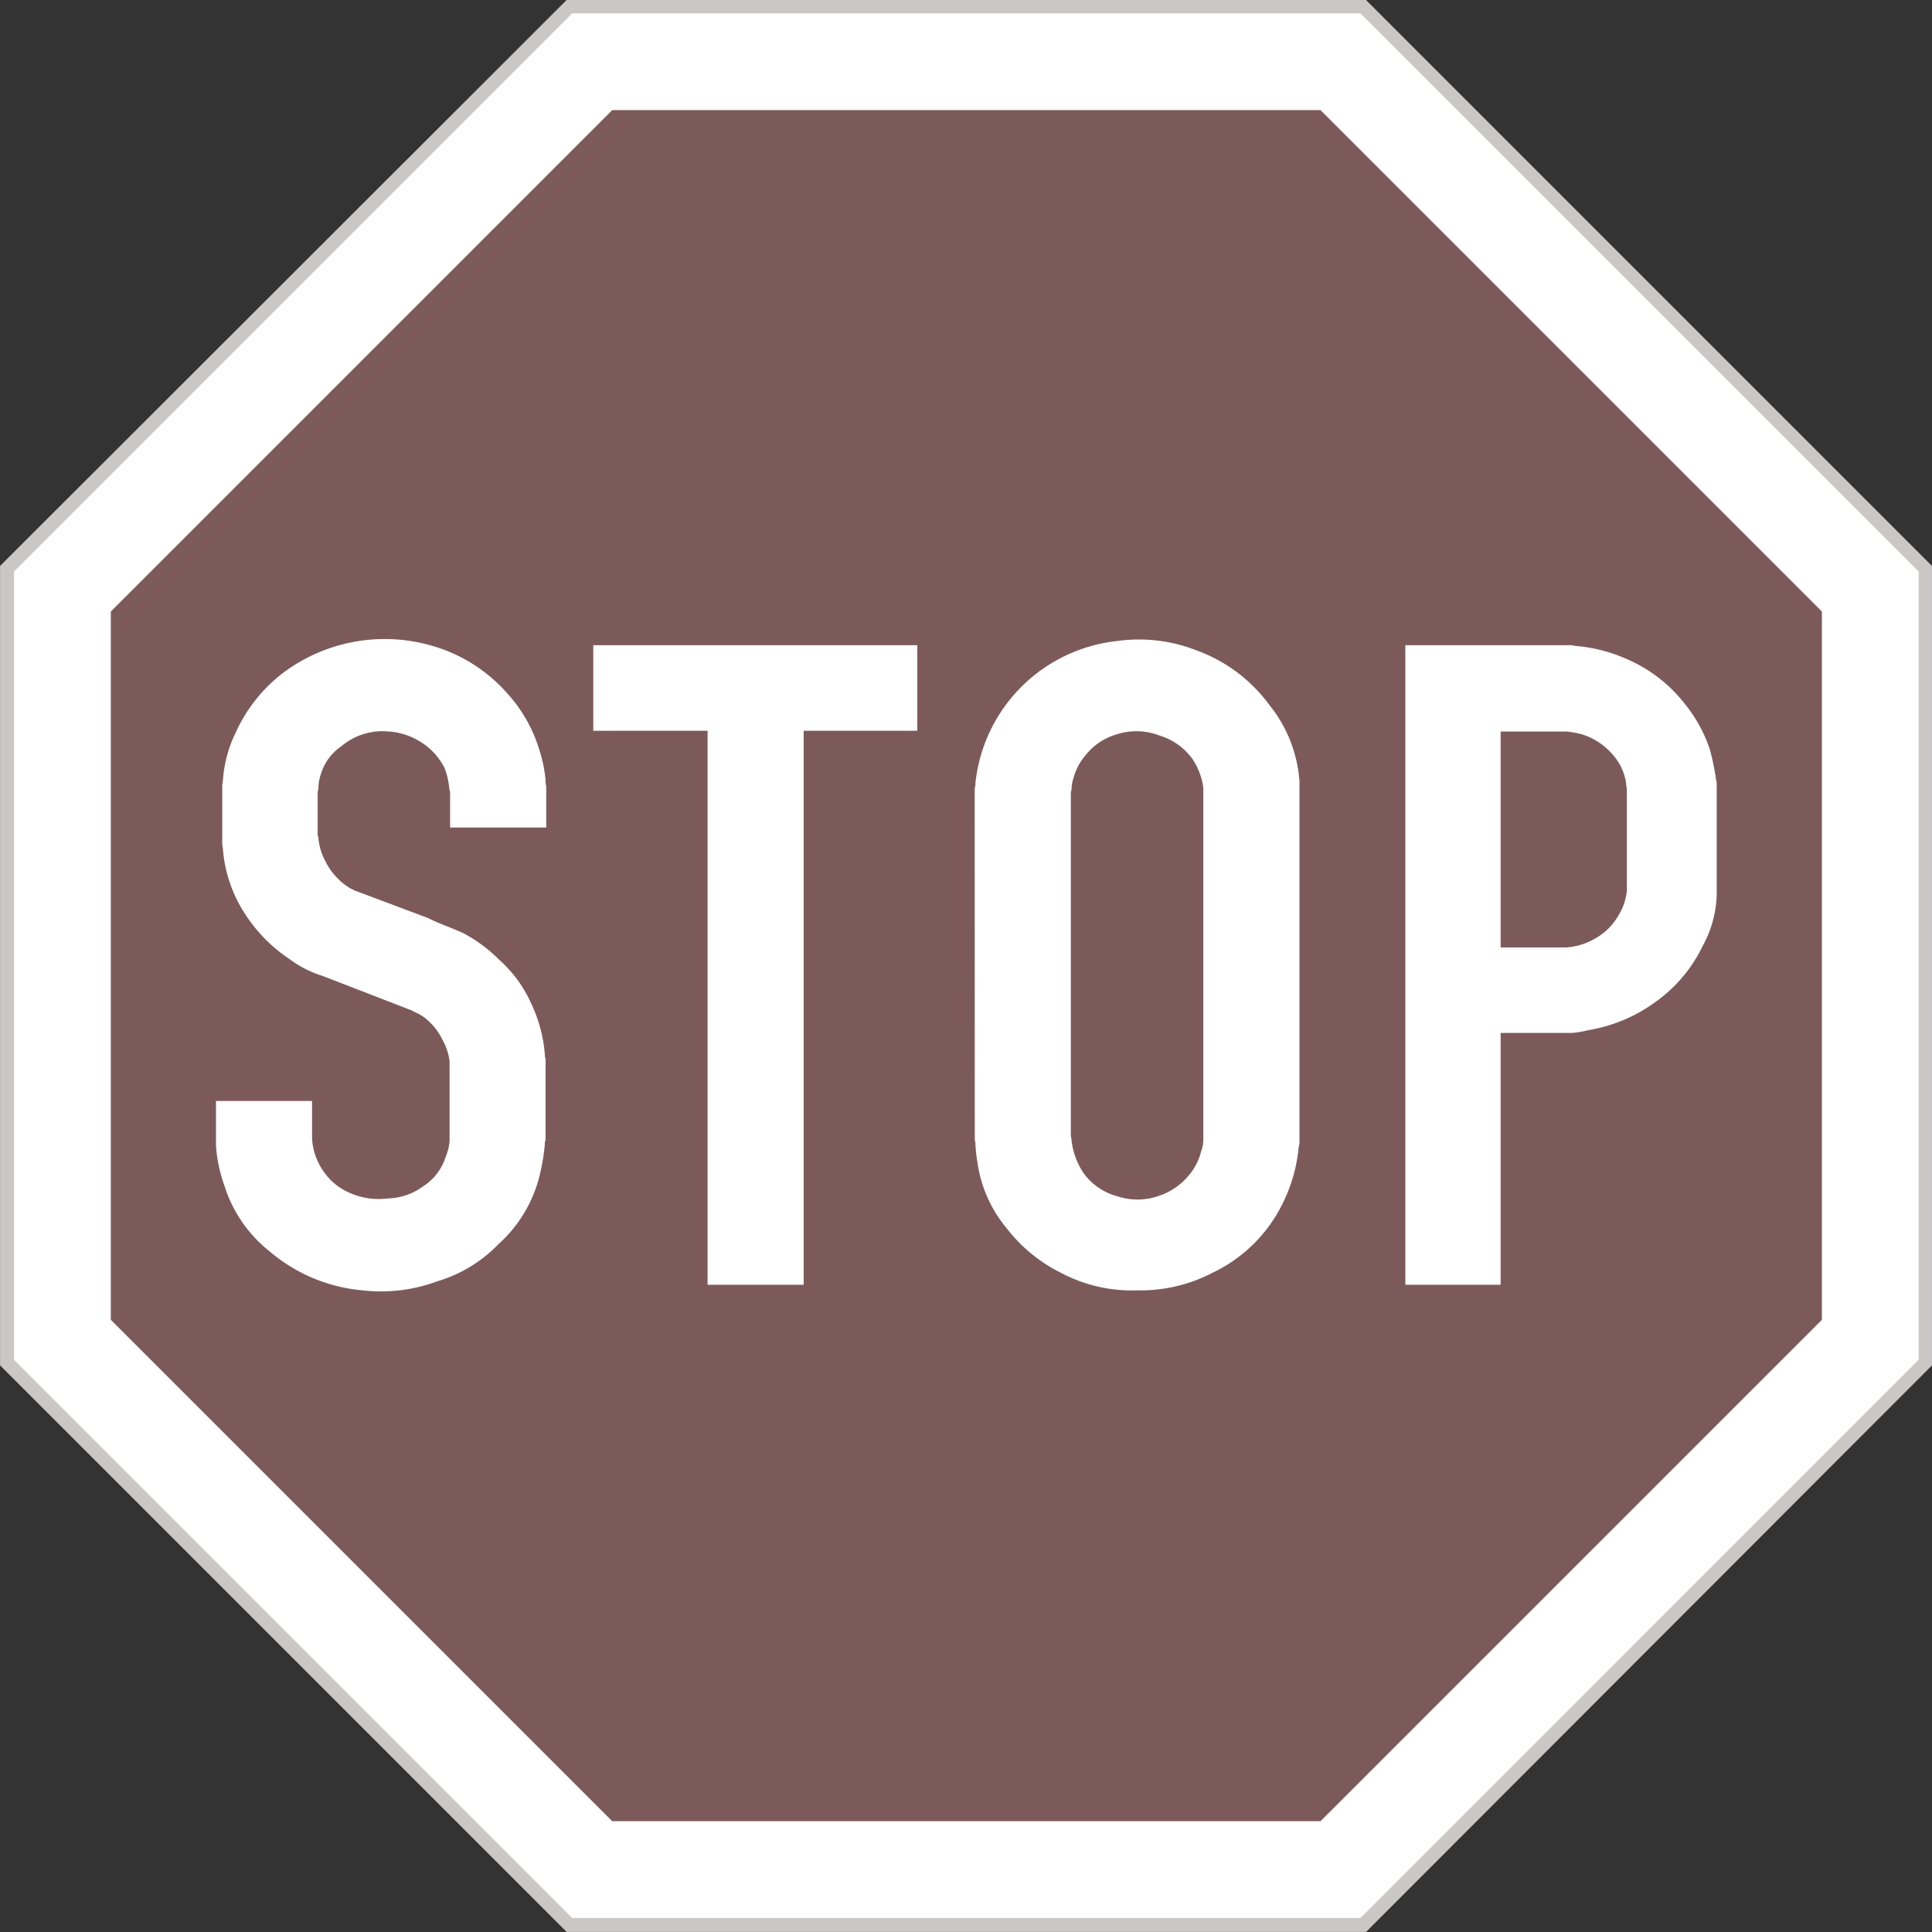
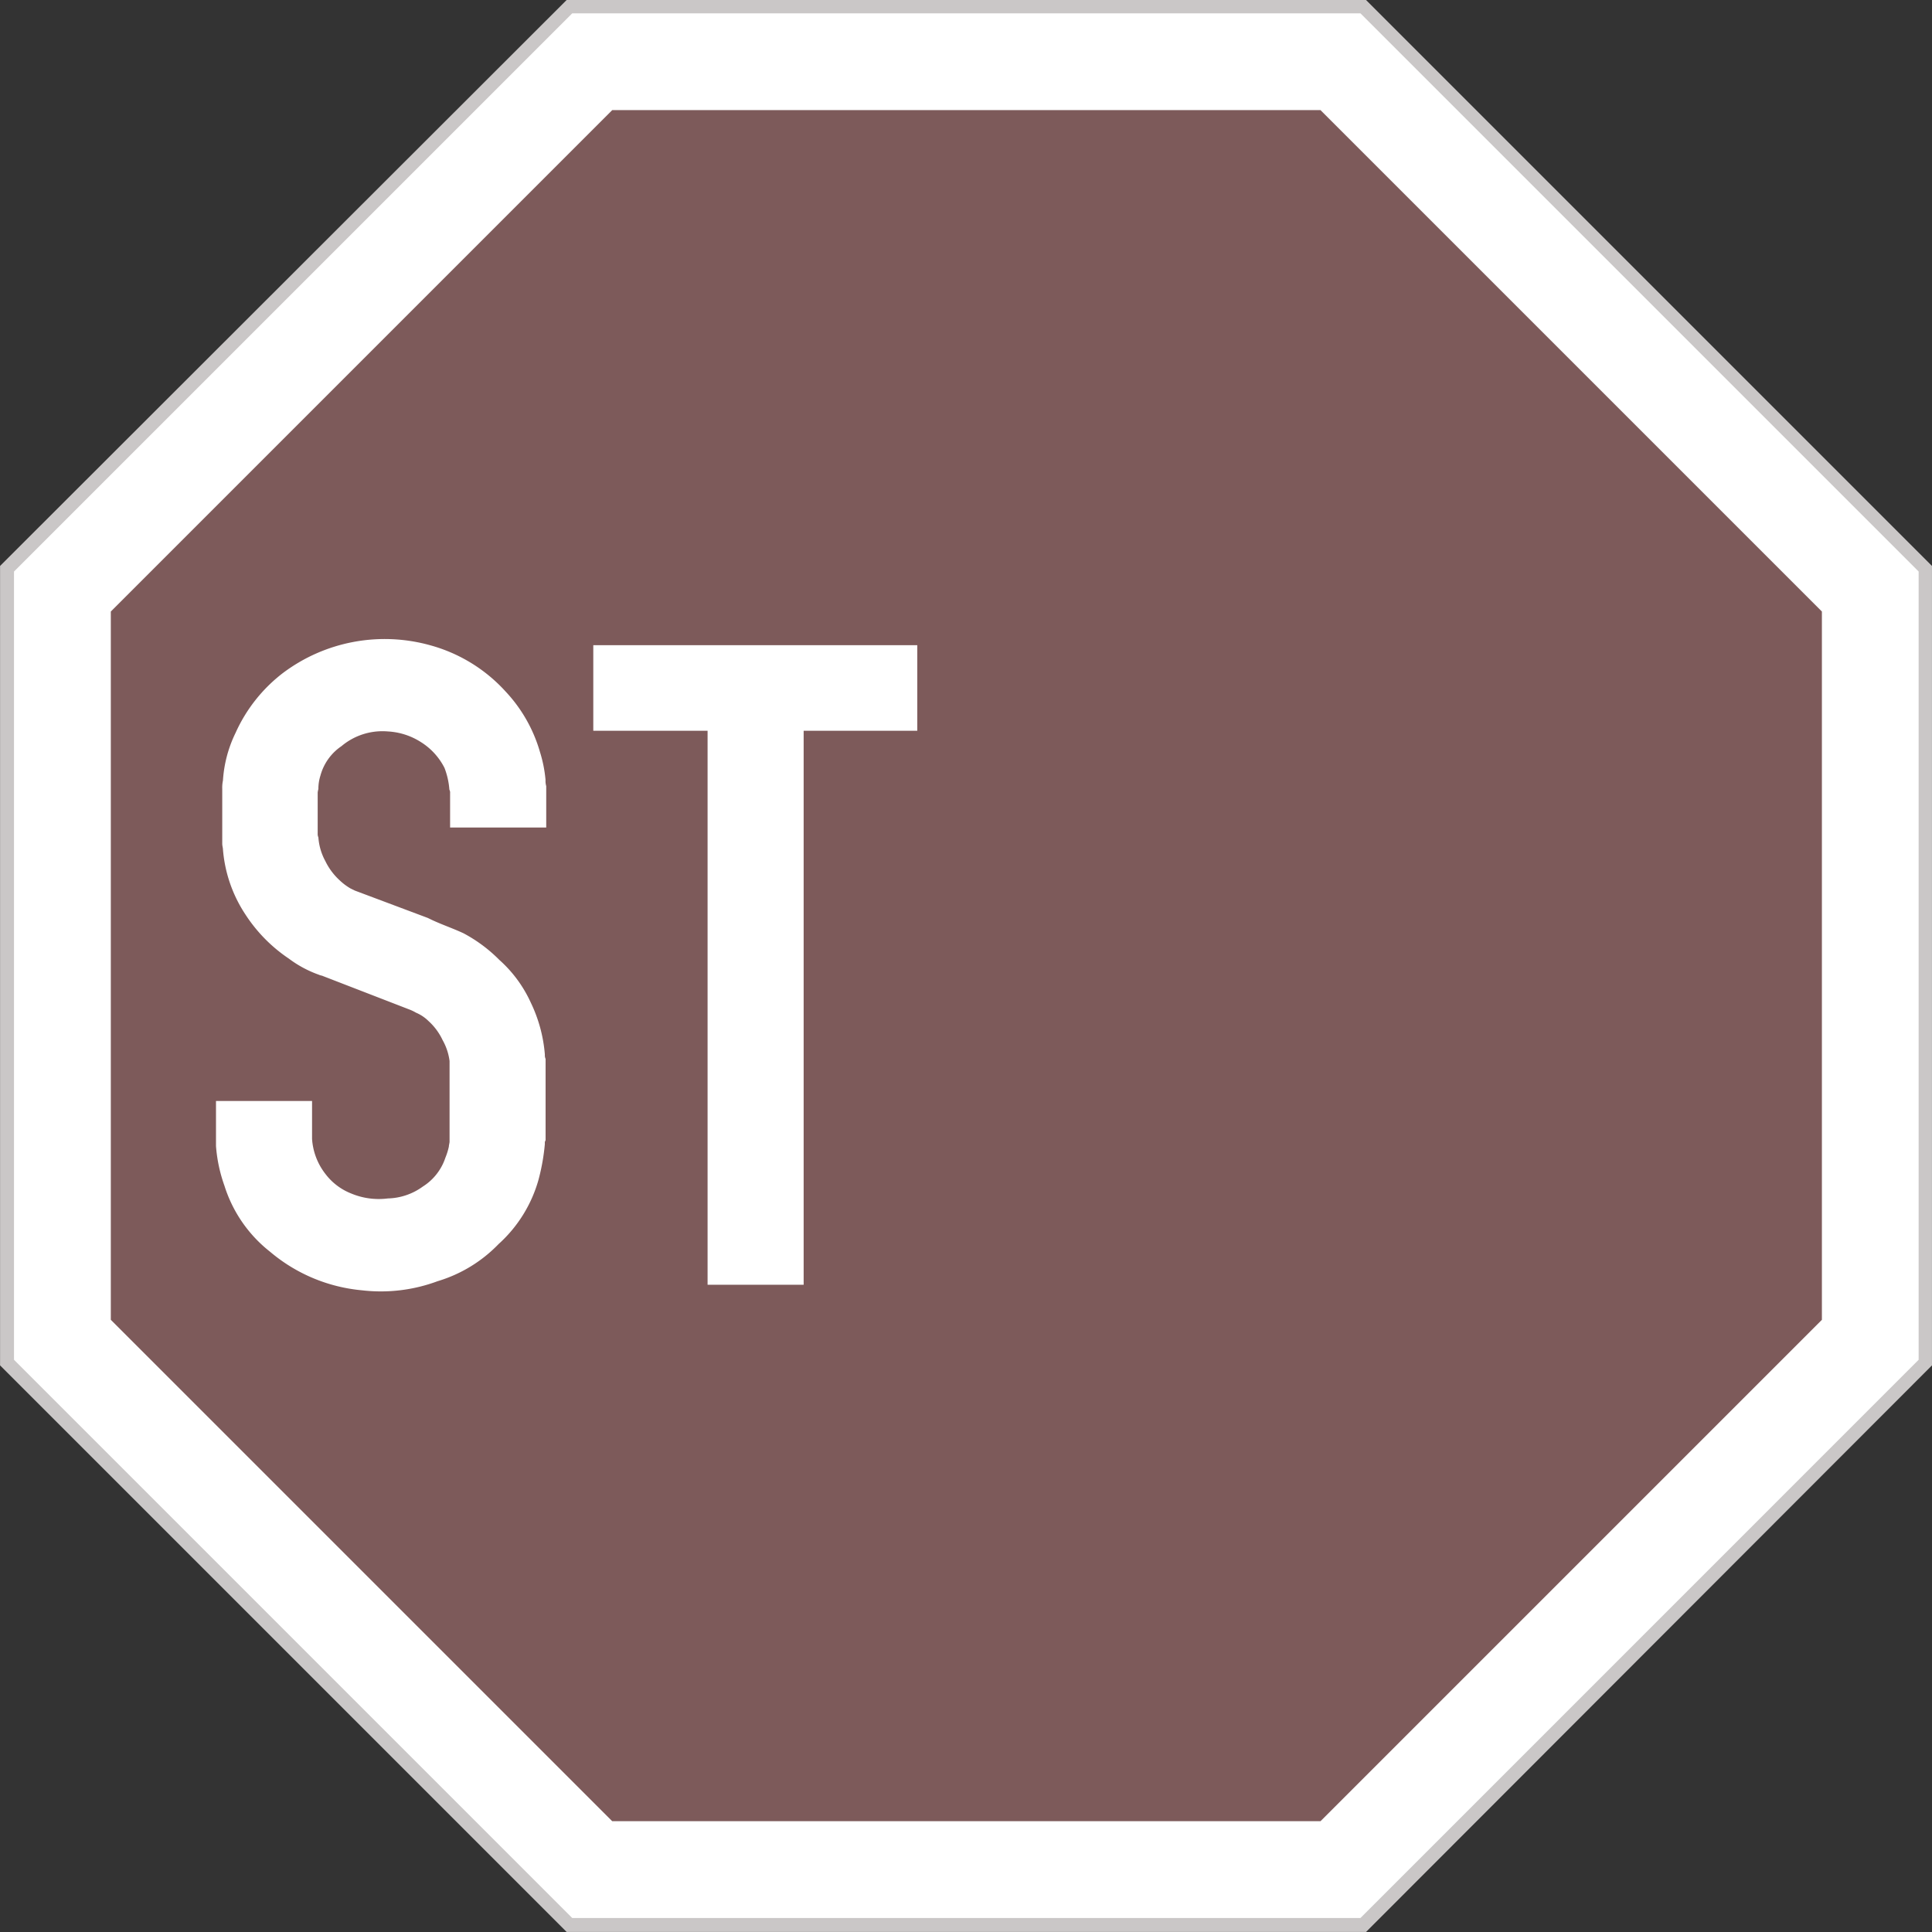
<svg xmlns="http://www.w3.org/2000/svg" width="94.459" height="94.459" viewBox="0 0 94.459 94.459">
  <rect x="0" y="0" width="94.459" height="94.459" fill="#333333" stroke="none" />
  <defs>
    <clipPath id="clip-path">
      <rect id="Rectangle_370" data-name="Rectangle 370" width="94.459" height="94.458" transform="translate(539.431 6.972)" fill="none" />
    </clipPath>
  </defs>
  <g id="Group_537" data-name="Group 537" transform="translate(-959.023 -1007.972)">
    <path id="Path_532" data-name="Path 532" d="M567.134,6.973l-27.7,27.669V73.728l27.7,27.7H606.22l27.669-27.7V34.642L606.22,6.973Z" transform="translate(419.592 1001)" fill="#cac7c7" />
    <path id="Path_533" data-name="Path 533" d="M567.408,7.625,540.116,34.916V73.454l27.292,27.292h38.538l27.291-27.292V34.916L605.946,7.625Z" transform="translate(419.592 1001)" fill="#fff" />
    <path id="Path_534" data-name="Path 534" d="M603.992,96.014H569.364L544.849,71.5V36.871l24.515-24.515h34.628l24.515,24.515V71.5Z" transform="translate(419.592 1001)" fill="#7d5a5a" fill-rule="evenodd" />
    <g id="Group_532" data-name="Group 532" transform="translate(419.592 1001)" clip-path="url(#clip-path)">
      <path id="Path_535" data-name="Path 535" d="M554.688,60.8v1.852a3.109,3.109,0,0,0,.652,1.714,2.924,2.924,0,0,0,1.269.961,3.489,3.489,0,0,0,1.783.239,3.029,3.029,0,0,0,1.714-.583,2.65,2.65,0,0,0,1.1-1.406,3.207,3.207,0,0,0,.171-.548c0-.069.034-.172.034-.241V58.847a2.808,2.808,0,0,0-.343-1.028,2.934,2.934,0,0,0-.685-.925,1.951,1.951,0,0,0-.617-.412,2,2,0,0,0-.274-.136L555.238,54.7c-.069-.034-.138-.034-.207-.068a5.518,5.518,0,0,1-1.474-.789,7.535,7.535,0,0,1-2.126-2.159,6.729,6.729,0,0,1-1.1-3.19c0-.067-.034-.17-.034-.274V45.546a1.684,1.684,0,0,1,.034-.412,6.191,6.191,0,0,1,.618-2.332,7.616,7.616,0,0,1,2.3-2.914,8.281,8.281,0,0,1,7.2-1.372,7.725,7.725,0,0,1,3.7,2.264,7.242,7.242,0,0,1,1.679,2.948,6.471,6.471,0,0,1,.275,1.372.953.953,0,0,0,.034.308V47.43h-4.7V45.751a.3.3,0,0,0-.035-.171,3.7,3.7,0,0,0-.239-1.064A3.188,3.188,0,0,0,560,43.248a3.33,3.33,0,0,0-1.611-.515,3.111,3.111,0,0,0-2.263.72,2.538,2.538,0,0,0-1.029,1.44,2.151,2.151,0,0,0-.1.653,1.454,1.454,0,0,0-.034.171v2.022a.379.379,0,0,0,.034.172,2.847,2.847,0,0,0,.343,1.166,3.1,3.1,0,0,0,.687.925,2.827,2.827,0,0,0,.548.412l.205.1,3.565,1.337.207.1c.513.239,1.028.411,1.542.651a7.264,7.264,0,0,1,1.749,1.3A6.279,6.279,0,0,1,565.386,56a7.145,7.145,0,0,1,.685,2.537.426.426,0,0,0,.035.206v3.978a.252.252,0,0,0-.035.171,10.271,10.271,0,0,1-.308,1.748,6.65,6.65,0,0,1-1.954,3.155,6.884,6.884,0,0,1-2.983,1.817,7.954,7.954,0,0,1-3.7.445,8.087,8.087,0,0,1-4.491-1.885,6.628,6.628,0,0,1-2.229-3.223A7.37,7.37,0,0,1,549.991,63V60.8Z" fill="#fff" fill-rule="evenodd" />
      <path id="Path_536" data-name="Path 536" d="M574.026,69.785V42.7h-5.588V38.516h15.84V42.7h-5.555V69.785Z" fill="#fff" fill-rule="evenodd" />
-       <path id="Path_537" data-name="Path 537" d="M591.786,45.75V62.482c0,.069.035.171.035.24a3.576,3.576,0,0,0,.616,1.646,3.007,3.007,0,0,0,1.647,1.1,3.134,3.134,0,0,0,2.022-.033,3.213,3.213,0,0,0,1.475-1.03,2.885,2.885,0,0,0,.582-1.165,1.542,1.542,0,0,0,.1-.549V45.476a3.336,3.336,0,0,0-.514-1.372,3.091,3.091,0,0,0-1.611-1.165,3.143,3.143,0,0,0-2.093-.069,3.027,3.027,0,0,0-1.542,1.028,2.838,2.838,0,0,0-.582,1.1,1.741,1.741,0,0,0-.1.584.368.368,0,0,0-.035.171m-4.7-.24a.586.586,0,0,0,.034-.239,7.81,7.81,0,0,1,6.925-6.961,7.717,7.717,0,0,1,3.944.48,7.622,7.622,0,0,1,3.5,2.641,6.693,6.693,0,0,1,1.475,3.736V62.756a.655.655,0,0,1-.035.274,7.748,7.748,0,0,1-.72,2.641,7.3,7.3,0,0,1-3.5,3.531,7.6,7.6,0,0,1-3.669.857,7.4,7.4,0,0,1-3.737-.857,7.623,7.623,0,0,1-2.639-2.16,6.4,6.4,0,0,1-1.441-3.223,7.585,7.585,0,0,1-.1-.858.586.586,0,0,0-.034-.239Z" fill="#fff" fill-rule="evenodd" />
-       <path id="Path_538" data-name="Path 538" d="M612.8,42.733V53.294h3.223a3.27,3.27,0,0,0,1.474-.481,2.952,2.952,0,0,0,1.029-1.028,2.837,2.837,0,0,0,.446-1.268v-4.9c0-.1-.035-.239-.035-.342a2.7,2.7,0,0,0-.685-1.441,3.277,3.277,0,0,0-1.475-.959,4.932,4.932,0,0,0-.754-.138H612.8ZM608.14,69.785V38.516h7.955a1.035,1.035,0,0,1,.342.035,7.668,7.668,0,0,1,2.469.617,7.2,7.2,0,0,1,2.88,2.194,7.1,7.1,0,0,1,1.235,2.229,11.534,11.534,0,0,1,.308,1.474,1.263,1.263,0,0,1,.035.343v5.314a5.479,5.479,0,0,1-.686,2.5A7.147,7.147,0,0,1,620.312,56a7.67,7.67,0,0,1-3.223,1.338,5.287,5.287,0,0,1-.789.136h-3.5V69.785Z" fill="#fff" fill-rule="evenodd" />
    </g>
  </g>
</svg>